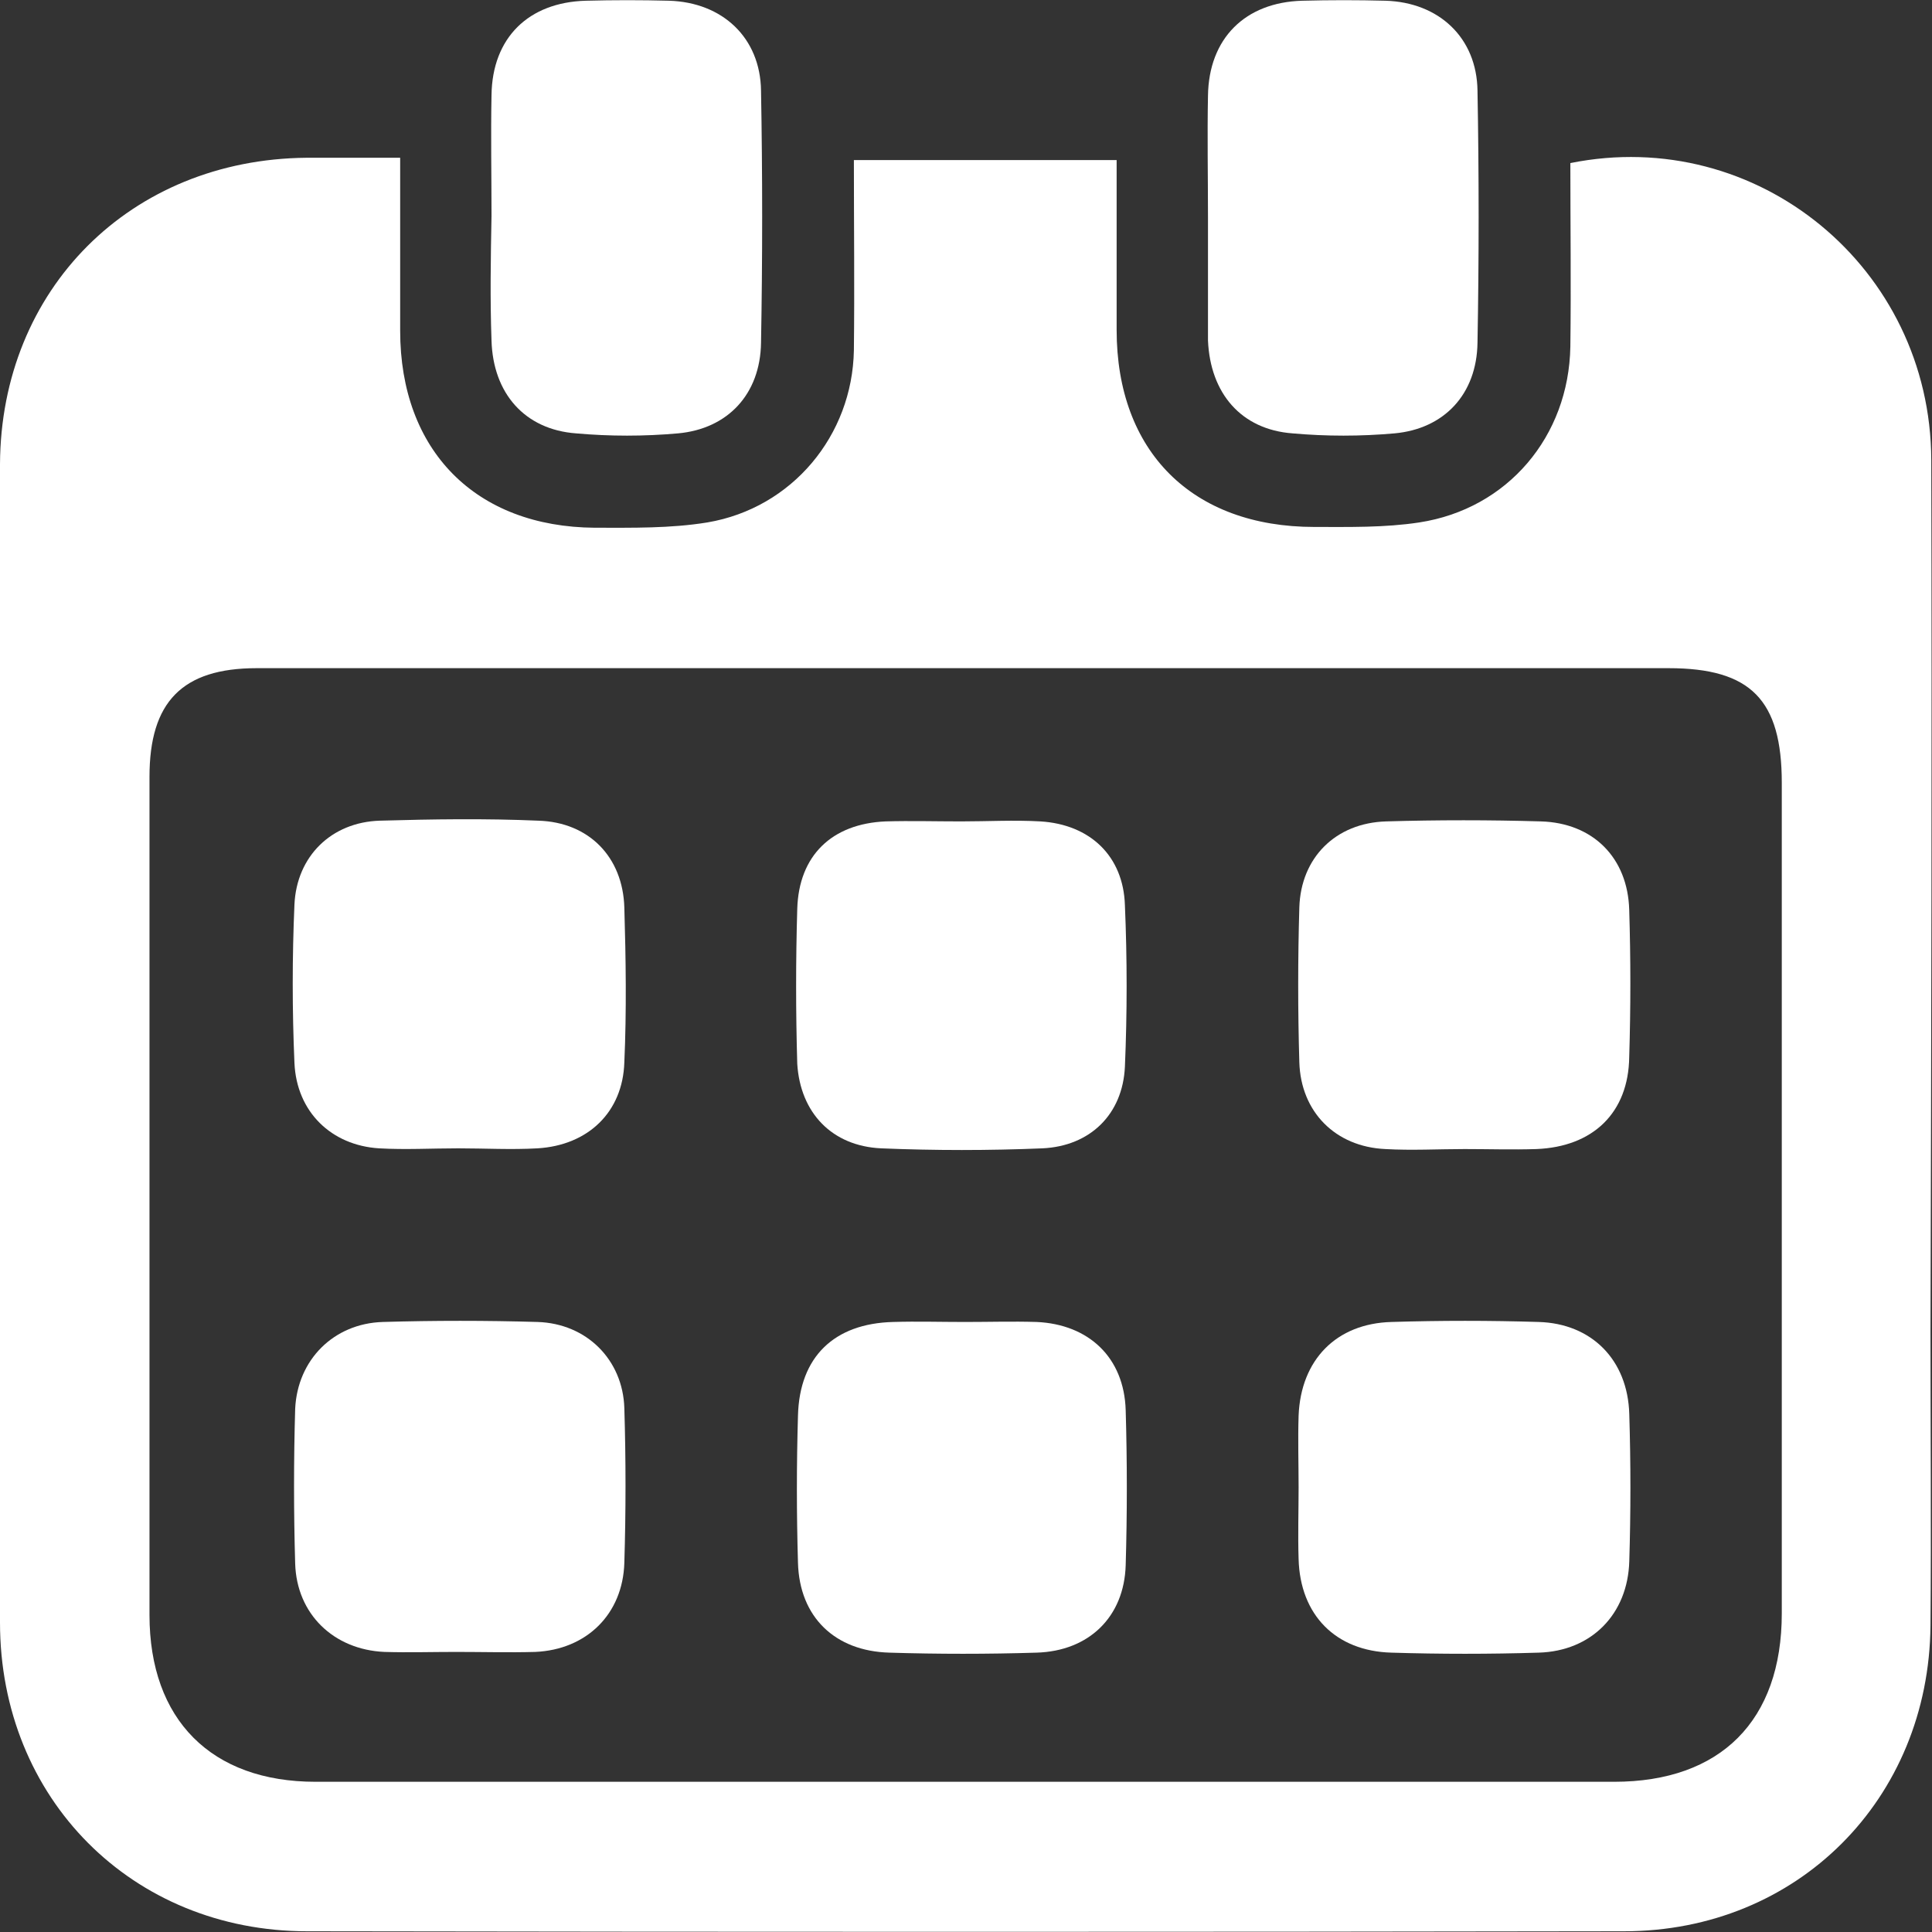
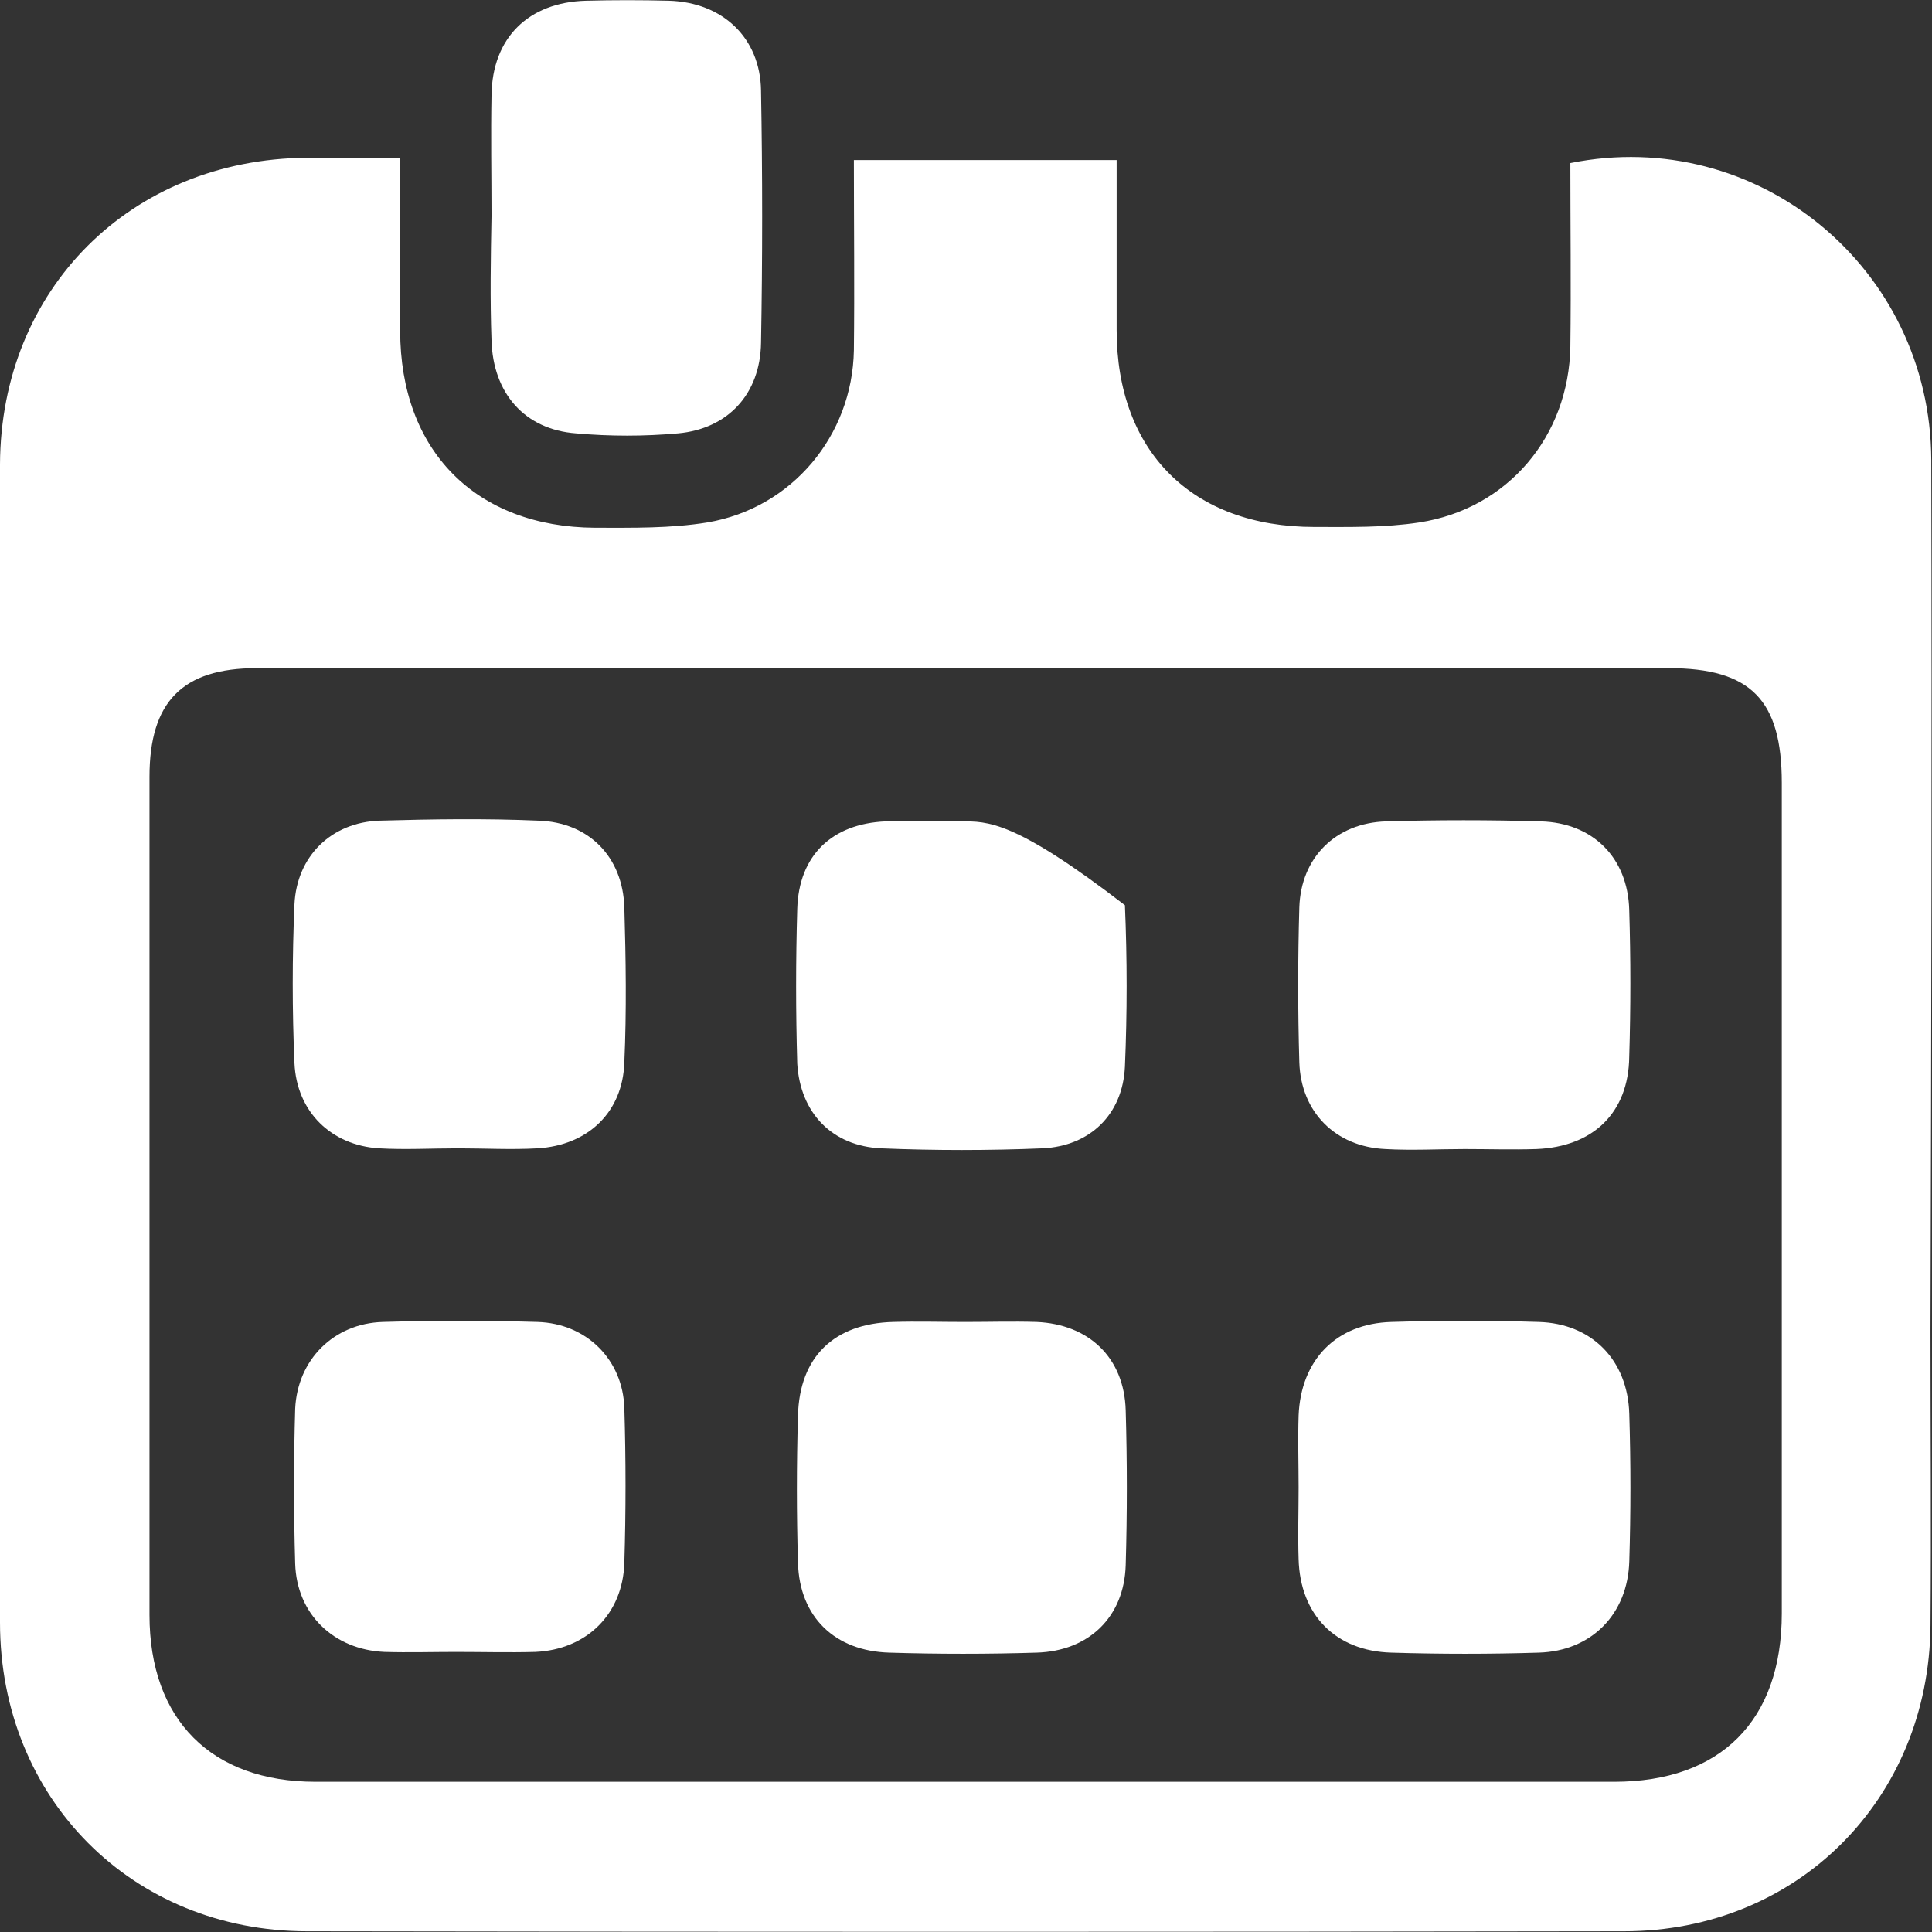
<svg xmlns="http://www.w3.org/2000/svg" width="32" height="32" viewBox="0 0 32 32" fill="none">
  <rect x="0" y="0" width="32" height="32" fill="#333333" stroke="none" />
  <g clip-path="url(#clip0_2363_902)">
    <path d="M31.988 7.615C31.975 4.439 29.111 2.076 26.01 2.701C26.01 3.701 26.023 4.727 26.01 5.74C25.985 7.228 24.972 8.428 23.509 8.653C22.934 8.741 22.346 8.728 21.771 8.728C19.745 8.728 18.495 7.478 18.495 5.465C18.495 4.539 18.495 3.601 18.495 2.651C17.019 2.651 15.606 2.651 14.143 2.651C14.143 3.726 14.155 4.764 14.143 5.802C14.118 7.215 13.118 8.416 11.717 8.653C11.104 8.753 10.479 8.741 9.854 8.741C7.878 8.728 6.628 7.465 6.628 5.477C6.628 4.539 6.628 3.614 6.628 2.613C6.065 2.613 5.577 2.613 5.077 2.613C2.163 2.639 0.013 4.789 0 7.69C0 14.081 0 20.483 0 26.873C0 29.787 2.188 31.988 5.089 31.988C12.355 32 19.633 32 26.898 31.988C29.774 31.988 31.95 29.799 31.975 26.923C31.988 25.297 31.975 23.672 31.975 22.046C31.988 17.232 32 12.417 31.988 7.615ZM29.512 26.723C29.512 28.499 28.499 29.512 26.735 29.512C19.57 29.512 12.405 29.512 5.227 29.512C3.501 29.512 2.476 28.486 2.476 26.748C2.476 22.121 2.476 17.494 2.476 12.867C2.476 11.63 3.014 11.067 4.252 11.067C8.166 11.067 12.092 11.067 16.006 11.067C19.883 11.067 23.759 11.067 27.636 11.067C28.999 11.067 29.512 11.592 29.512 12.967C29.512 17.557 29.512 22.146 29.512 26.723Z" fill="white" />
    <path d="M8.141 5.64C8.166 6.515 8.691 7.115 9.541 7.178C10.104 7.228 10.667 7.228 11.23 7.178C12.055 7.103 12.593 6.528 12.605 5.677C12.63 4.289 12.63 2.889 12.605 1.501C12.593 0.625 11.967 0.038 11.08 0.012C10.617 -1.34283e-05 10.167 -1.34283e-05 9.704 0.012C8.754 0.038 8.153 0.625 8.141 1.576C8.128 2.238 8.141 2.901 8.141 3.576C8.128 4.264 8.116 4.952 8.141 5.64Z" fill="white" />
-     <path d="M20.008 5.515C20.008 5.552 20.008 5.602 20.008 5.64C20.046 6.515 20.558 7.115 21.409 7.178C21.971 7.228 22.534 7.228 23.097 7.178C23.922 7.103 24.46 6.528 24.472 5.677C24.497 4.289 24.497 2.889 24.472 1.501C24.46 0.625 23.834 0.038 22.947 0.012C22.484 -1.34283e-05 22.034 -1.34283e-05 21.571 0.012C20.621 0.038 20.02 0.638 20.008 1.588C19.995 2.251 20.008 2.914 20.008 3.589C20.008 4.227 20.008 4.864 20.008 5.515Z" fill="white" />
    <path d="M8.903 21.896C8.053 21.871 7.19 21.871 6.34 21.896C5.527 21.921 4.927 22.521 4.889 23.334C4.864 24.184 4.864 25.047 4.889 25.898C4.914 26.735 5.527 27.323 6.365 27.361C6.765 27.373 7.153 27.361 7.553 27.361C7.991 27.361 8.428 27.373 8.866 27.361C9.716 27.323 10.316 26.735 10.341 25.885C10.367 25.035 10.367 24.172 10.341 23.322C10.316 22.521 9.716 21.921 8.903 21.896Z" fill="white" />
    <path d="M25.485 21.896C24.672 21.871 23.859 21.871 23.047 21.896C22.134 21.921 21.546 22.521 21.509 23.447C21.496 23.847 21.509 24.234 21.509 24.635C21.509 25.035 21.496 25.422 21.509 25.823C21.534 26.748 22.121 27.348 23.047 27.373C23.859 27.398 24.672 27.398 25.485 27.373C26.36 27.348 26.961 26.735 26.986 25.86C27.011 25.047 27.011 24.234 26.986 23.422C26.961 22.521 26.36 21.921 25.485 21.896Z" fill="white" />
    <path d="M6.277 19.02C6.715 19.045 7.153 19.02 7.59 19.02C8.028 19.02 8.466 19.045 8.903 19.02C9.741 18.97 10.316 18.42 10.341 17.594C10.379 16.744 10.366 15.881 10.341 15.031C10.316 14.193 9.754 13.618 8.916 13.593C8.04 13.555 7.165 13.568 6.29 13.593C5.49 13.618 4.914 14.181 4.877 14.981C4.839 15.856 4.839 16.732 4.877 17.607C4.914 18.42 5.49 18.97 6.277 19.02Z" fill="white" />
    <path d="M25.522 13.605C24.672 13.58 23.809 13.58 22.959 13.605C22.121 13.63 21.546 14.206 21.521 15.031C21.496 15.881 21.496 16.744 21.521 17.594C21.546 18.42 22.121 18.995 22.946 19.032C23.384 19.057 23.822 19.032 24.259 19.032C24.659 19.032 25.047 19.045 25.447 19.032C26.385 18.995 26.973 18.432 26.985 17.507C27.01 16.694 27.01 15.881 26.985 15.068C26.96 14.206 26.385 13.63 25.522 13.605Z" fill="white" />
    <path d="M17.169 21.896C16.769 21.884 16.381 21.896 15.981 21.896C15.581 21.896 15.193 21.884 14.793 21.896C13.818 21.921 13.242 22.471 13.217 23.447C13.193 24.259 13.193 25.072 13.217 25.885C13.242 26.785 13.83 27.348 14.731 27.373C15.543 27.398 16.356 27.398 17.169 27.373C18.032 27.348 18.62 26.785 18.645 25.923C18.67 25.072 18.67 24.209 18.645 23.359C18.62 22.484 18.032 21.934 17.169 21.896Z" fill="white" />
-     <path d="M14.593 19.02C15.481 19.057 16.381 19.057 17.269 19.02C18.057 18.982 18.595 18.457 18.632 17.669C18.67 16.782 18.67 15.881 18.632 14.993C18.607 14.181 18.057 13.655 17.232 13.605C16.794 13.58 16.357 13.605 15.919 13.605C15.506 13.605 15.081 13.593 14.668 13.605C13.78 13.643 13.23 14.168 13.205 15.056C13.18 15.906 13.18 16.756 13.205 17.619C13.255 18.432 13.78 18.982 14.593 19.02Z" fill="white" />
+     <path d="M14.593 19.02C15.481 19.057 16.381 19.057 17.269 19.02C18.057 18.982 18.595 18.457 18.632 17.669C18.67 16.782 18.67 15.881 18.632 14.993C16.794 13.58 16.357 13.605 15.919 13.605C15.506 13.605 15.081 13.593 14.668 13.605C13.78 13.643 13.23 14.168 13.205 15.056C13.18 15.906 13.18 16.756 13.205 17.619C13.255 18.432 13.78 18.982 14.593 19.02Z" fill="white" />
  </g>
  <defs>
    <clipPath id="clip0_2363_902">
      <rect width="32" height="32" fill="white" />
    </clipPath>
  </defs>
</svg>